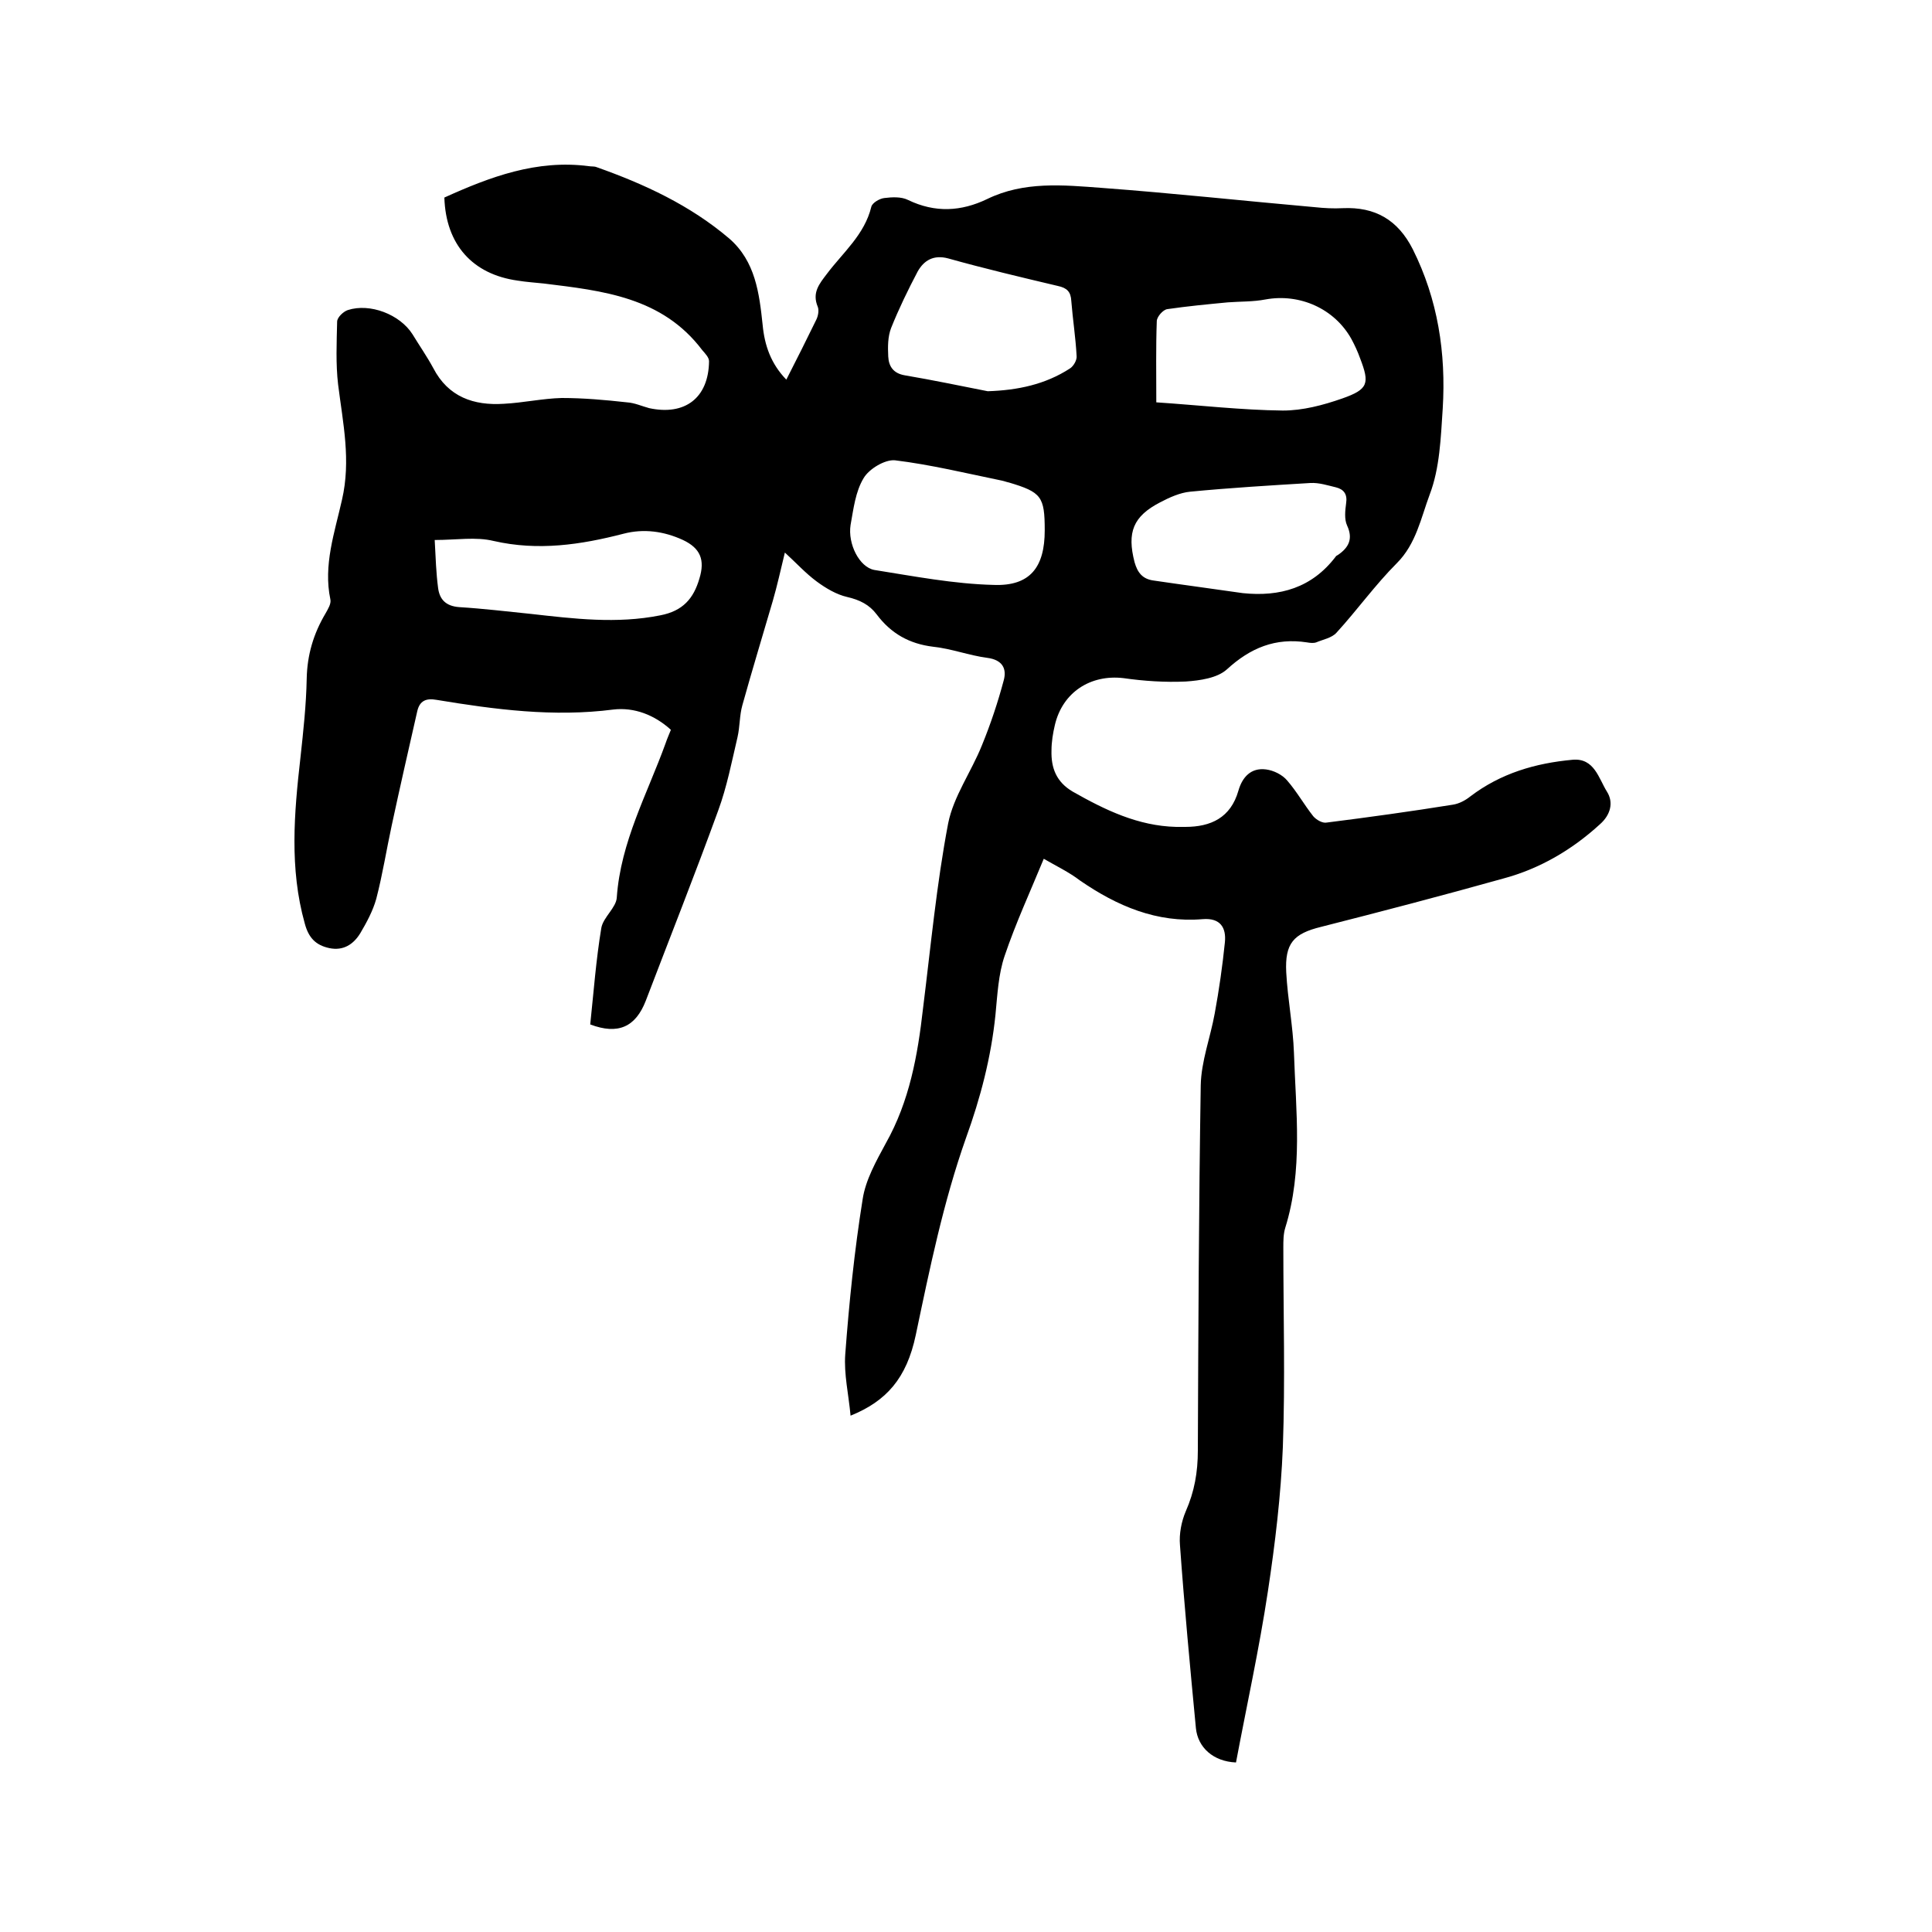
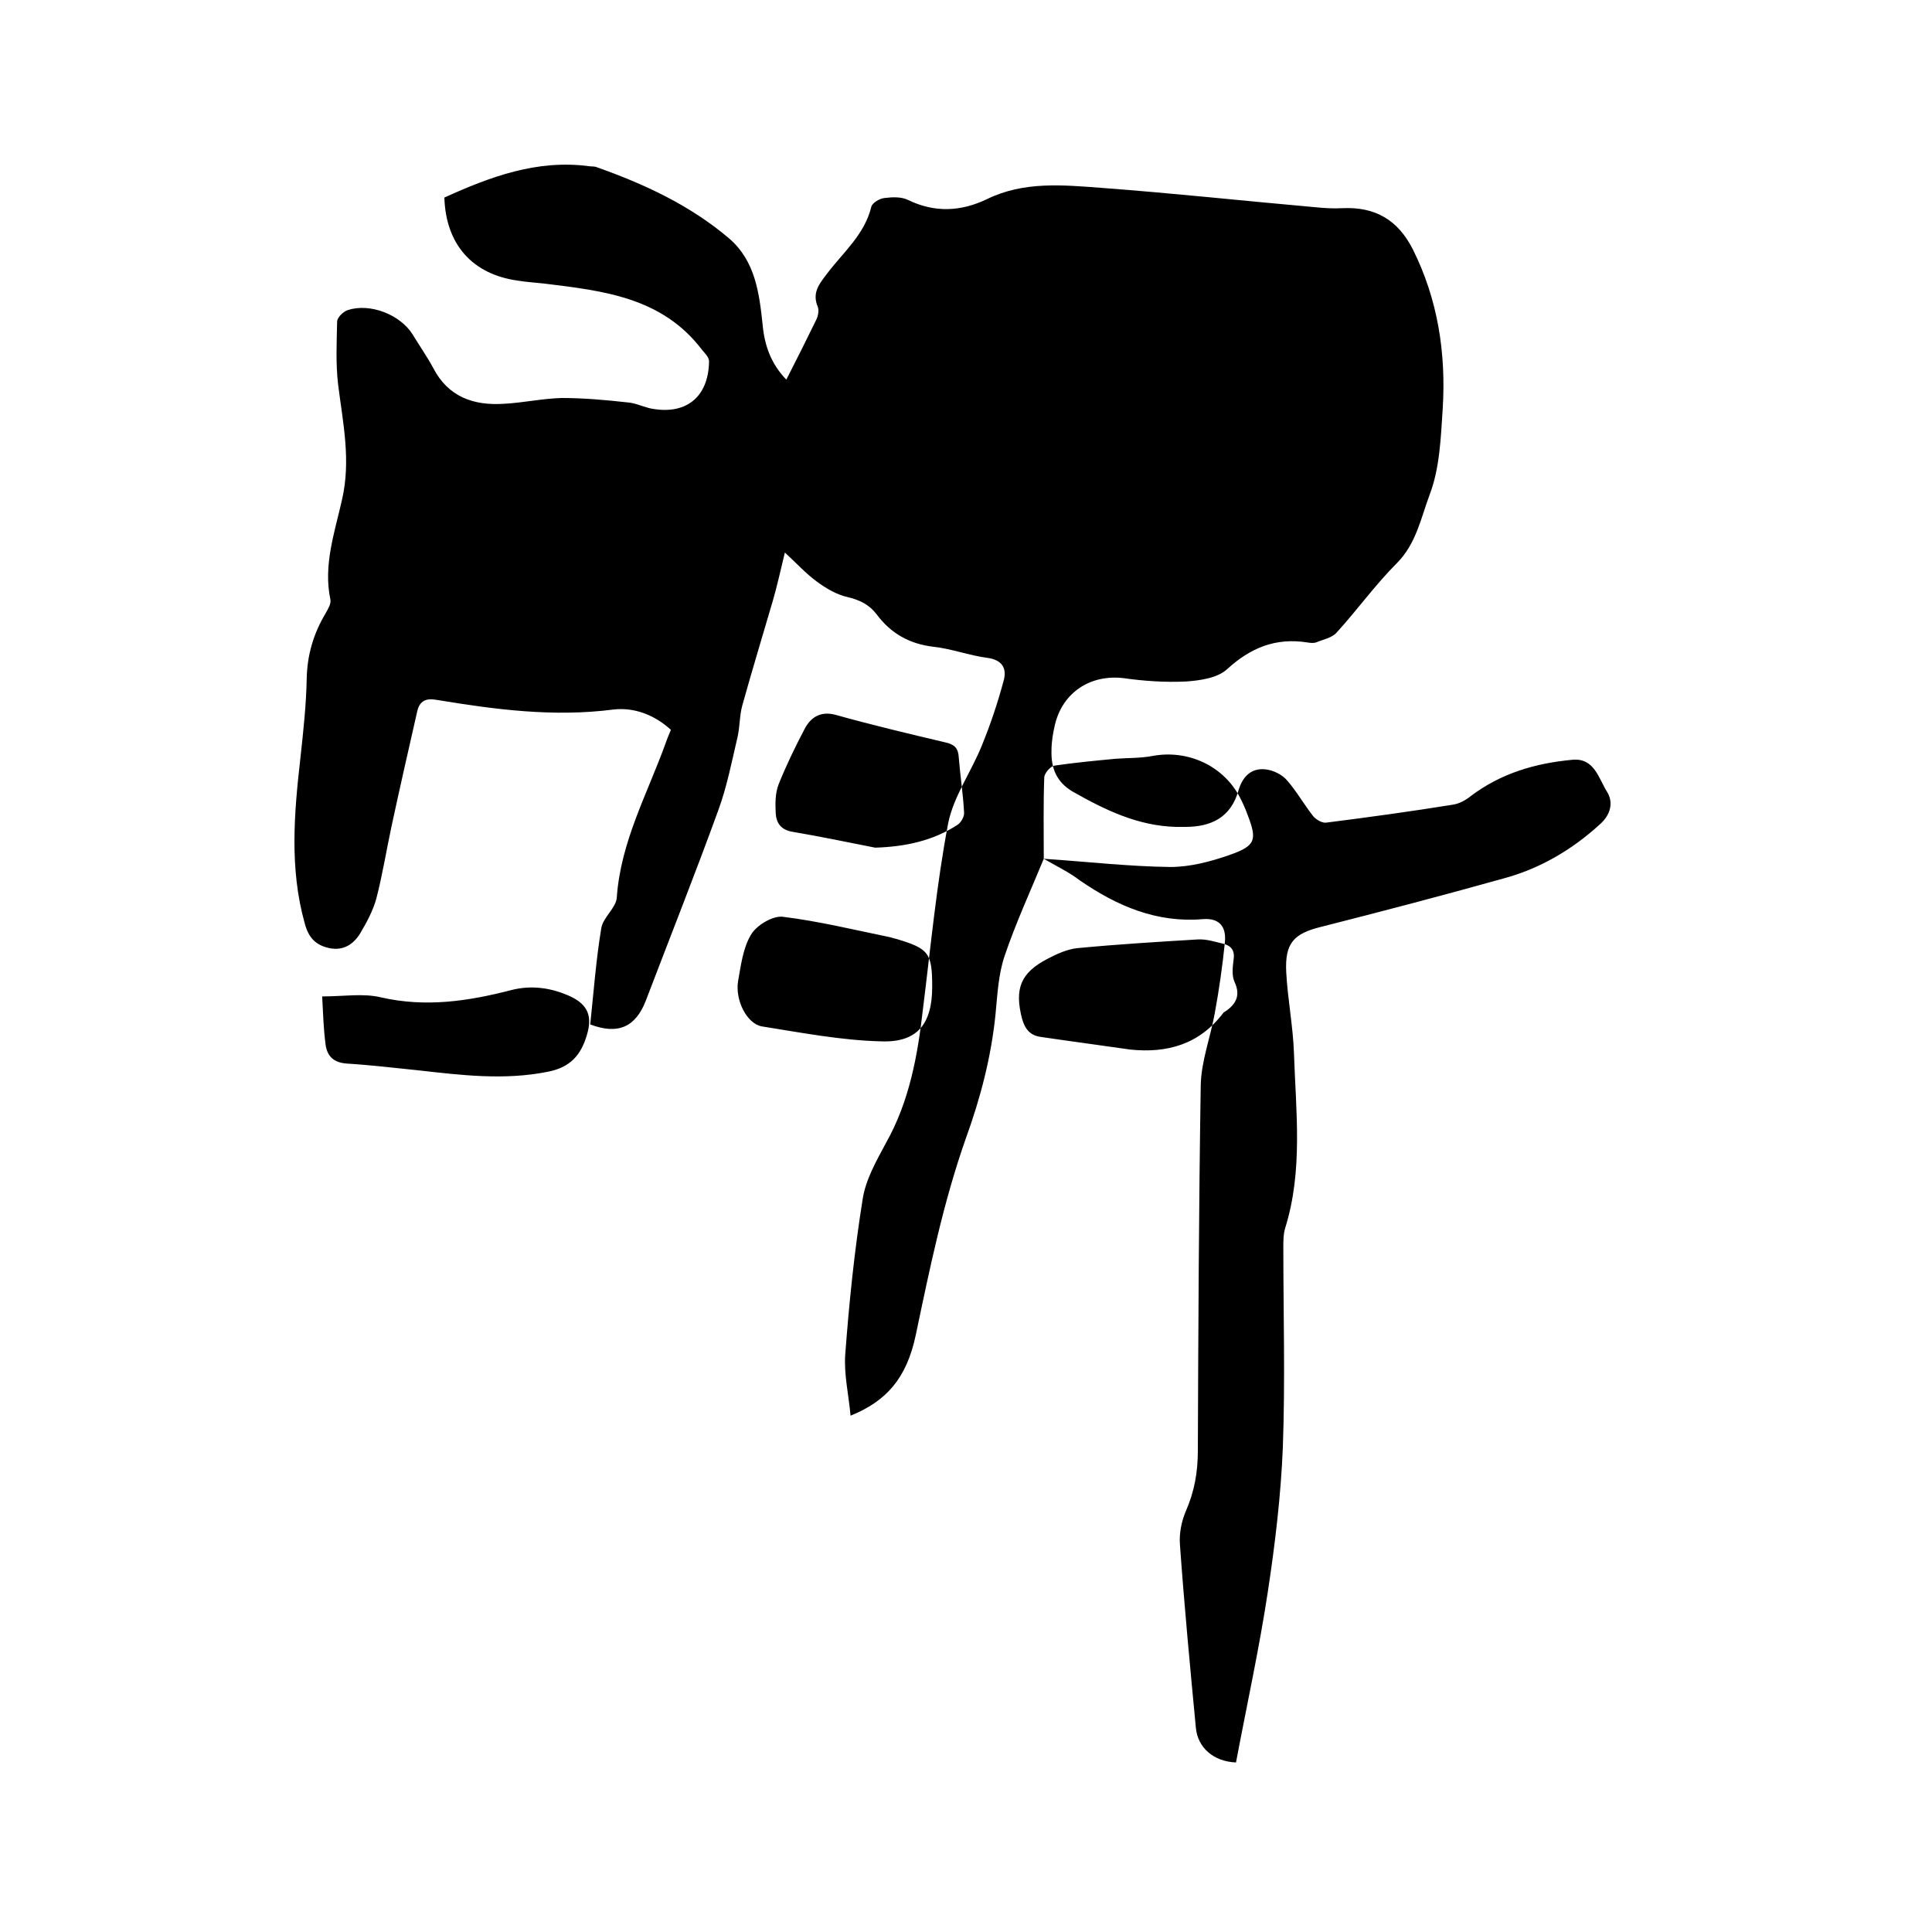
<svg xmlns="http://www.w3.org/2000/svg" enable-background="new 0 0 400 400" viewBox="0 0 400 400">
-   <path d="m216.1 177.8c-2.8 6.8-5.8 13.3-8.1 20.1-1.3 3.8-1.5 8.1-1.9 12.2-.9 8.8-3.1 17.2-6.1 25.5-4.7 13.3-7.5 27-10.4 40.8-1.9 9-6.1 13.7-13.5 16.7-.4-4.4-1.4-8.6-1.1-12.7.8-10.7 1.9-21.5 3.6-32.1.6-4 2.8-7.9 4.8-11.6 4.9-8.7 6.6-18.2 7.7-27.9 1.6-12.8 2.8-25.7 5.2-38.3 1.1-5.6 4.8-10.7 7-16.2 1.8-4.4 3.3-8.9 4.5-13.4.7-2.5-.3-4.3-3.4-4.7-3.8-.5-7.4-1.9-11.2-2.3-4.9-.6-8.7-2.7-11.7-6.7-1.5-2-3.5-3-6.1-3.6-2.2-.5-4.4-1.8-6.3-3.2-2.3-1.7-4.2-3.8-6.6-6-.9 3.7-1.6 6.9-2.5 10-2.1 7.2-4.3 14.4-6.3 21.6-.6 2.1-.5 4.4-1 6.6-1.2 5.1-2.2 10.3-4 15.2-4.8 13.2-10 26.3-15 39.4-2.1 5.4-5.7 7.1-11.5 4.9.7-6.6 1.2-13.4 2.3-20 .4-2.2 3.1-4.2 3.2-6.3.8-11.5 6.3-21.4 10.1-31.9.3-.9.7-1.8 1.1-2.8-3.4-3.1-7.6-4.7-11.9-4.2-12.4 1.6-24.5 0-36.6-2-2.2-.4-3.5.2-4 2.3-1.8 7.9-3.6 15.8-5.3 23.7-1.1 5.1-1.9 10.2-3.2 15.2-.7 2.5-2 4.9-3.3 7.1-1.4 2.3-3.5 3.7-6.4 3.1-2.8-.6-4.3-2.1-5.1-5.1-3.2-11.4-2.2-22.9-.9-34.3.6-5.5 1.2-11 1.3-16.4.1-4.9 1.4-9.3 3.9-13.5.5-.9 1.2-2 1-2.9-1.5-7.1.9-13.9 2.4-20.6 1.9-8.2.2-15.9-.8-23.9-.5-4.3-.3-8.6-.2-13 0-.9 1.3-2.1 2.2-2.4 4.6-1.5 10.8.9 13.4 5 1.4 2.3 3 4.6 4.3 7 3.1 6 8.4 7.8 14.6 7.4 4-.2 8-1.1 12-1.2 4.5 0 9 .4 13.5.9 1.6.1 3.1.8 4.6 1.2 7.4 1.6 12.3-2.1 12.4-9.7 0-.8-.8-1.6-1.4-2.3-8.3-11-20.6-12.3-32.8-13.8-1.8-.2-3.6-.3-5.4-.6-9.4-1.3-14.9-7.5-15.2-17.2 9.5-4.3 19.1-7.9 29.9-6.5.5.1 1.1 0 1.6.2 9.9 3.5 19.4 7.9 27.5 14.8 5.4 4.7 6.2 11.3 6.9 17.9.4 4.2 1.7 8 4.9 11.3 2.2-4.3 4.2-8.3 6.2-12.4.4-.8.6-2 .3-2.7-1.2-2.9.3-4.7 1.9-6.8 3.3-4.4 7.8-8.1 9.2-13.9.2-.8 1.7-1.7 2.7-1.8 1.6-.2 3.5-.3 4.9.4 5.6 2.7 11 2.4 16.4-.2 7.6-3.7 15.7-2.9 23.7-2.3 14.8 1.1 29.5 2.7 44.2 4 1.9.2 3.8.3 5.7.2 6.7-.3 11.4 2.4 14.5 8.5 5.2 10.4 6.9 21.5 6.2 33-.4 6-.6 12.3-2.7 17.8-1.8 4.8-2.8 10.2-6.8 14.2-4.5 4.5-8.2 9.7-12.5 14.4-1 1.1-2.8 1.4-4.2 2-.6.2-1.3.1-1.9 0-6.5-1-11.7 1.1-16.6 5.6-2 1.8-5.6 2.3-8.5 2.5-4.3.2-8.7-.1-12.9-.7-6.8-.8-12.6 2.9-14.2 9.7-.4 1.7-.7 3.5-.7 5.3-.1 3.6 1 6.5 4.4 8.5 6.7 3.8 13.5 7.1 21.4 7.3h1.9c5.3 0 9.4-1.9 11-7.5.8-2.8 2.6-4.8 5.7-4.4 1.6.2 3.4 1.1 4.4 2.3 2 2.3 3.5 5 5.4 7.4.6.7 1.9 1.5 2.8 1.3 8.7-1.1 17.4-2.3 26.1-3.7 1.3-.2 2.6-.9 3.6-1.7 6.3-4.8 13.5-6.9 21.2-7.6 4.5-.4 5.4 3.9 7.1 6.6 1.4 2.2.8 4.8-1.5 6.8-5.8 5.3-12.5 9.2-20 11.2-12.5 3.5-25.1 6.8-37.7 10-5.7 1.4-7.5 3.4-7.2 9.4.3 5.6 1.4 11.1 1.6 16.7.4 12.1 1.9 24.3-1.8 36.2-.4 1.3-.4 2.7-.4 4.1 0 13.8.4 27.5-.1 41.3-.4 10-1.6 20-3.1 29.9-1.8 11.9-4.4 23.7-6.6 35.4-4.7-.2-7.9-3.1-8.3-7.1-1.2-12.6-2.4-25.3-3.3-37.9-.2-2.3.3-4.9 1.2-7 1.8-4.1 2.5-8.1 2.5-12.6.1-25.2.2-50.4.6-75.6.1-5 2-9.9 2.9-14.9.9-4.9 1.6-9.8 2.1-14.7.3-3-.9-5.1-4.6-4.8-9.5.8-17.7-2.7-25.4-8-2.2-1.7-5.1-3.1-7.5-4.5zm23.3-94.5c9 .6 17.6 1.6 26.2 1.7 4.1 0 8.3-1.1 12.3-2.5 5.4-1.9 5.7-3.1 3.7-8.3-.5-1.4-1.1-2.7-1.8-4-3.5-6.3-10.7-9.5-17.8-8.2-2.6.5-5.2.4-7.8.6-4.2.4-8.4.8-12.5 1.4-.9.1-2.2 1.6-2.2 2.5-.2 5.4-.1 10.9-.1 16.8zm-23.1 26.5c0-7-.7-7.9-7.4-9.9-.5-.1-1-.3-1.5-.4-7.3-1.5-14.7-3.3-22.1-4.2-2.1-.2-5.4 1.8-6.5 3.7-1.7 2.8-2.1 6.4-2.7 9.7-.6 3.9 1.8 8.7 4.9 9.3 8.2 1.3 16.5 2.9 24.7 3.1 7.6.3 10.6-3.7 10.6-11.3zm41 13c7.7.8 14.3-1.1 19.2-7.5.1-.2.3-.3.5-.4 2.2-1.5 3.2-3.3 1.9-6.1-.6-1.3-.4-3.1-.2-4.6.3-1.9-.5-2.9-2.1-3.3-1.7-.4-3.5-1-5.3-.9-8.3.5-16.6 1-24.9 1.8-2.1.2-4.3 1.2-6.2 2.2-5.6 2.9-6.9 6.2-5.3 12.4.6 2.1 1.6 3.5 4 3.8 6.1.9 12.2 1.7 18.4 2.6zm-52.8-41.8c6.2-.2 11.9-1.4 17-4.7.8-.5 1.5-1.8 1.4-2.6-.2-3.8-.8-7.6-1.1-11.4-.1-1.9-.9-2.7-2.8-3.1-7.6-1.8-15.2-3.6-22.7-5.7-3-.8-5 .4-6.3 2.7-2 3.8-3.9 7.7-5.5 11.7-.7 1.8-.7 3.9-.6 5.9.1 2.1 1.1 3.5 3.4 3.9 5.9 1 11.6 2.2 17.2 3.3zm-114.5 30.8c.2 3.8.3 6.9.7 9.9.3 2.4 1.6 3.8 4.4 4 4.9.3 9.9.9 14.8 1.4 8.9 1 17.8 2.1 26.8.3 4.7-.9 6.9-3.5 8.1-7.6 1.2-3.9.2-6.3-3.4-8-3.9-1.8-8.1-2.4-12.3-1.3-8.9 2.3-17.7 3.6-26.9 1.5-3.7-.9-7.7-.2-12.2-.2z" />
+   <path d="m216.1 177.8c-2.8 6.8-5.8 13.3-8.1 20.1-1.3 3.8-1.5 8.1-1.9 12.2-.9 8.8-3.1 17.2-6.1 25.5-4.7 13.3-7.5 27-10.4 40.8-1.9 9-6.1 13.7-13.5 16.7-.4-4.4-1.4-8.6-1.1-12.7.8-10.7 1.9-21.5 3.6-32.1.6-4 2.8-7.9 4.8-11.6 4.9-8.7 6.6-18.2 7.7-27.9 1.6-12.8 2.8-25.7 5.2-38.3 1.1-5.6 4.8-10.7 7-16.2 1.8-4.4 3.3-8.9 4.5-13.4.7-2.5-.3-4.3-3.4-4.7-3.8-.5-7.4-1.9-11.2-2.3-4.9-.6-8.7-2.7-11.7-6.7-1.5-2-3.5-3-6.1-3.6-2.2-.5-4.4-1.8-6.3-3.2-2.3-1.7-4.2-3.8-6.6-6-.9 3.7-1.6 6.9-2.5 10-2.1 7.2-4.3 14.4-6.3 21.6-.6 2.1-.5 4.4-1 6.6-1.2 5.1-2.2 10.3-4 15.2-4.8 13.2-10 26.3-15 39.4-2.1 5.4-5.7 7.1-11.5 4.9.7-6.6 1.2-13.4 2.3-20 .4-2.2 3.1-4.2 3.2-6.3.8-11.5 6.3-21.4 10.1-31.9.3-.9.7-1.8 1.1-2.8-3.4-3.1-7.6-4.7-11.9-4.2-12.4 1.6-24.5 0-36.6-2-2.2-.4-3.5.2-4 2.3-1.8 7.9-3.6 15.8-5.3 23.7-1.1 5.1-1.9 10.2-3.2 15.2-.7 2.5-2 4.9-3.3 7.1-1.4 2.3-3.5 3.7-6.4 3.1-2.8-.6-4.3-2.1-5.1-5.1-3.2-11.4-2.2-22.9-.9-34.3.6-5.5 1.2-11 1.3-16.4.1-4.9 1.4-9.3 3.9-13.5.5-.9 1.2-2 1-2.9-1.5-7.1.9-13.9 2.4-20.6 1.9-8.2.2-15.9-.8-23.9-.5-4.3-.3-8.6-.2-13 0-.9 1.3-2.1 2.2-2.4 4.6-1.5 10.8.9 13.4 5 1.4 2.3 3 4.6 4.3 7 3.1 6 8.4 7.8 14.6 7.4 4-.2 8-1.1 12-1.2 4.5 0 9 .4 13.5.9 1.6.1 3.1.8 4.6 1.2 7.4 1.6 12.3-2.1 12.4-9.7 0-.8-.8-1.6-1.4-2.3-8.3-11-20.6-12.3-32.8-13.8-1.8-.2-3.6-.3-5.4-.6-9.4-1.3-14.9-7.5-15.2-17.2 9.5-4.3 19.1-7.9 29.9-6.5.5.1 1.1 0 1.6.2 9.9 3.5 19.4 7.9 27.5 14.8 5.4 4.7 6.2 11.3 6.9 17.9.4 4.2 1.7 8 4.9 11.3 2.2-4.3 4.2-8.3 6.2-12.4.4-.8.6-2 .3-2.7-1.2-2.9.3-4.7 1.9-6.8 3.3-4.4 7.8-8.1 9.2-13.9.2-.8 1.7-1.7 2.7-1.8 1.6-.2 3.5-.3 4.9.4 5.6 2.7 11 2.4 16.4-.2 7.6-3.7 15.7-2.9 23.7-2.3 14.8 1.1 29.5 2.7 44.2 4 1.9.2 3.8.3 5.7.2 6.7-.3 11.4 2.4 14.5 8.5 5.2 10.4 6.9 21.5 6.2 33-.4 6-.6 12.3-2.7 17.8-1.8 4.8-2.8 10.2-6.8 14.2-4.5 4.5-8.2 9.7-12.5 14.4-1 1.1-2.8 1.4-4.2 2-.6.2-1.3.1-1.9 0-6.5-1-11.7 1.1-16.6 5.6-2 1.8-5.6 2.3-8.5 2.5-4.3.2-8.7-.1-12.9-.7-6.8-.8-12.6 2.9-14.2 9.7-.4 1.7-.7 3.5-.7 5.3-.1 3.6 1 6.5 4.4 8.5 6.7 3.8 13.5 7.1 21.4 7.3h1.9c5.3 0 9.4-1.9 11-7.5.8-2.8 2.6-4.8 5.7-4.4 1.6.2 3.4 1.1 4.4 2.3 2 2.3 3.5 5 5.4 7.4.6.7 1.9 1.5 2.8 1.3 8.7-1.1 17.4-2.3 26.1-3.7 1.3-.2 2.6-.9 3.6-1.7 6.3-4.8 13.5-6.9 21.2-7.6 4.5-.4 5.4 3.9 7.1 6.6 1.4 2.2.8 4.8-1.5 6.8-5.8 5.3-12.5 9.2-20 11.2-12.5 3.5-25.1 6.8-37.7 10-5.7 1.4-7.5 3.4-7.2 9.4.3 5.6 1.4 11.1 1.6 16.7.4 12.1 1.9 24.3-1.8 36.2-.4 1.3-.4 2.7-.4 4.1 0 13.8.4 27.5-.1 41.3-.4 10-1.6 20-3.1 29.9-1.8 11.9-4.4 23.7-6.6 35.4-4.7-.2-7.9-3.1-8.3-7.1-1.2-12.6-2.4-25.3-3.3-37.9-.2-2.3.3-4.9 1.2-7 1.8-4.1 2.5-8.1 2.5-12.6.1-25.2.2-50.4.6-75.6.1-5 2-9.9 2.9-14.9.9-4.9 1.6-9.8 2.1-14.7.3-3-.9-5.1-4.6-4.8-9.5.8-17.7-2.7-25.4-8-2.2-1.7-5.1-3.1-7.5-4.5zc9 .6 17.6 1.6 26.2 1.7 4.1 0 8.3-1.1 12.3-2.5 5.4-1.9 5.7-3.1 3.7-8.3-.5-1.4-1.1-2.7-1.8-4-3.5-6.3-10.7-9.5-17.8-8.2-2.6.5-5.2.4-7.8.6-4.2.4-8.4.8-12.5 1.4-.9.1-2.2 1.6-2.2 2.5-.2 5.4-.1 10.9-.1 16.8zm-23.1 26.5c0-7-.7-7.9-7.4-9.9-.5-.1-1-.3-1.5-.4-7.3-1.5-14.7-3.3-22.1-4.2-2.1-.2-5.4 1.8-6.5 3.7-1.7 2.8-2.1 6.4-2.7 9.7-.6 3.9 1.8 8.7 4.9 9.3 8.2 1.3 16.5 2.9 24.7 3.1 7.6.3 10.6-3.7 10.6-11.3zm41 13c7.7.8 14.3-1.1 19.2-7.5.1-.2.3-.3.5-.4 2.2-1.5 3.2-3.3 1.9-6.1-.6-1.3-.4-3.1-.2-4.6.3-1.9-.5-2.9-2.1-3.3-1.7-.4-3.5-1-5.3-.9-8.3.5-16.6 1-24.9 1.8-2.1.2-4.3 1.2-6.2 2.2-5.6 2.9-6.9 6.2-5.3 12.4.6 2.1 1.6 3.5 4 3.8 6.1.9 12.2 1.7 18.4 2.6zm-52.8-41.8c6.2-.2 11.9-1.4 17-4.7.8-.5 1.5-1.8 1.4-2.6-.2-3.8-.8-7.6-1.1-11.4-.1-1.9-.9-2.7-2.8-3.1-7.6-1.8-15.2-3.6-22.7-5.7-3-.8-5 .4-6.3 2.7-2 3.8-3.9 7.7-5.5 11.7-.7 1.8-.7 3.9-.6 5.9.1 2.1 1.1 3.5 3.4 3.9 5.9 1 11.6 2.2 17.2 3.3zm-114.5 30.8c.2 3.8.3 6.9.7 9.9.3 2.4 1.6 3.8 4.4 4 4.9.3 9.9.9 14.8 1.4 8.9 1 17.8 2.1 26.8.3 4.7-.9 6.9-3.5 8.1-7.6 1.2-3.9.2-6.3-3.4-8-3.9-1.8-8.1-2.4-12.3-1.3-8.9 2.3-17.7 3.6-26.9 1.5-3.7-.9-7.7-.2-12.2-.2z" />
</svg>